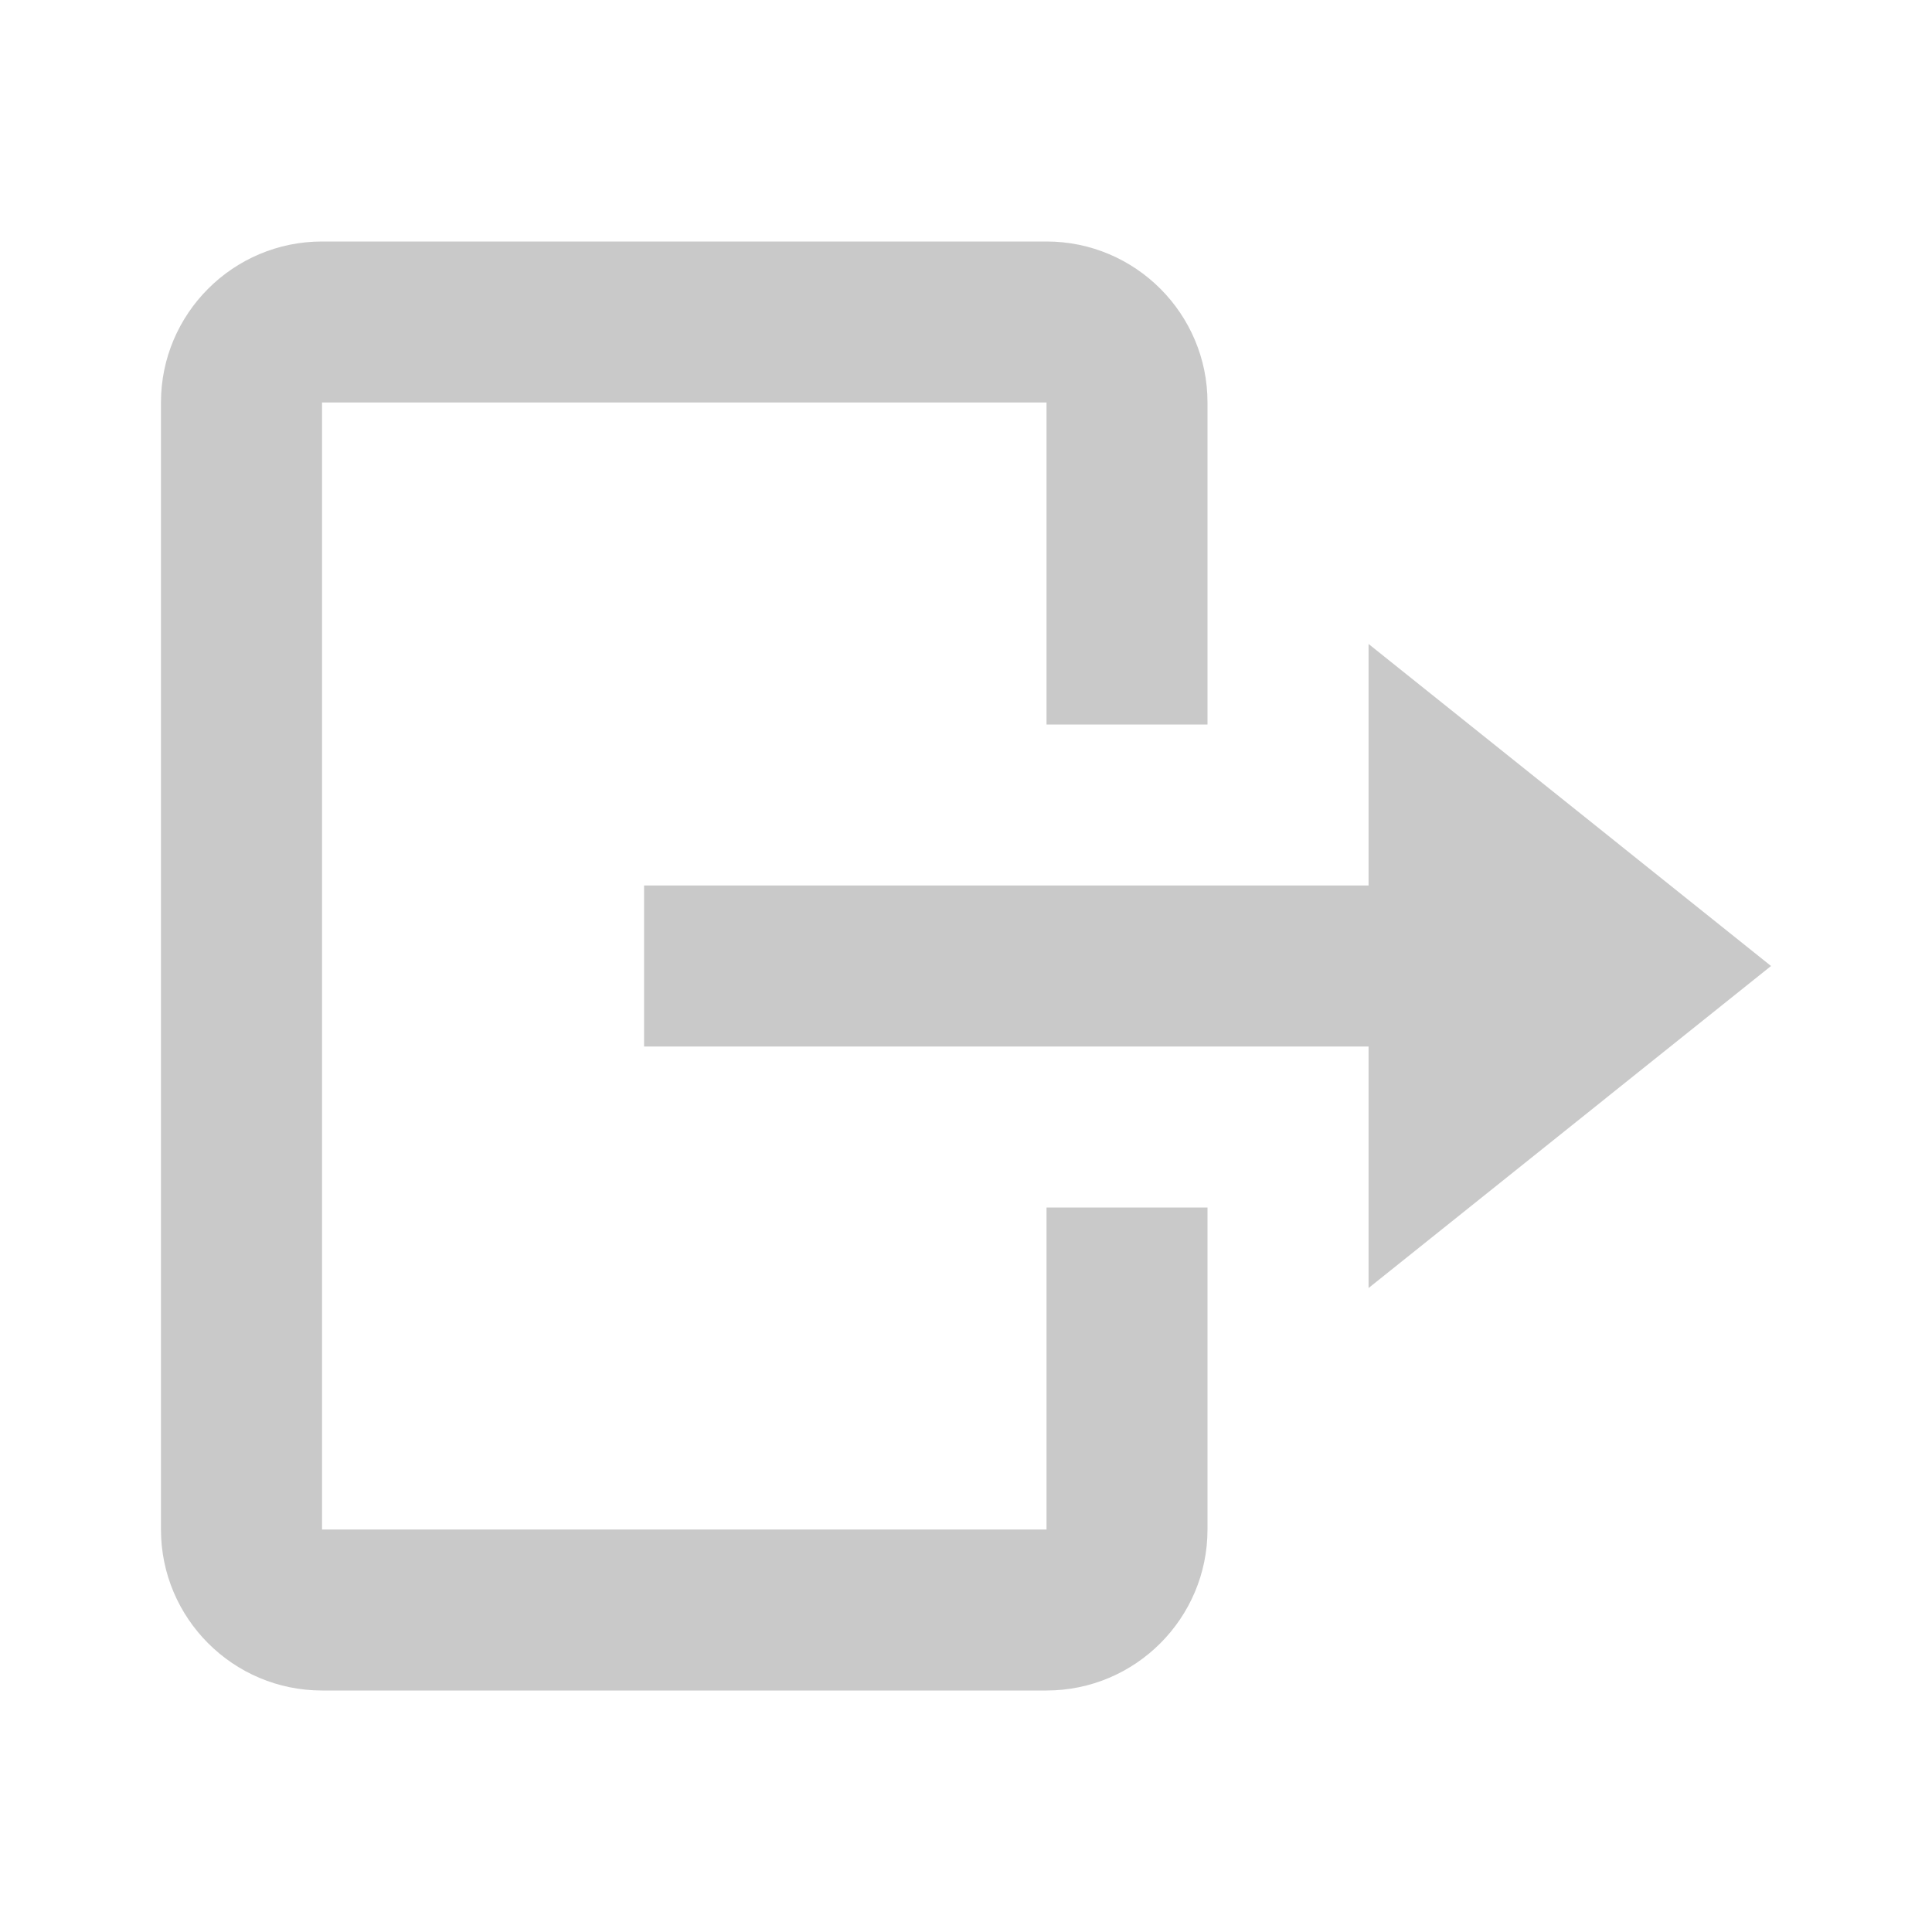
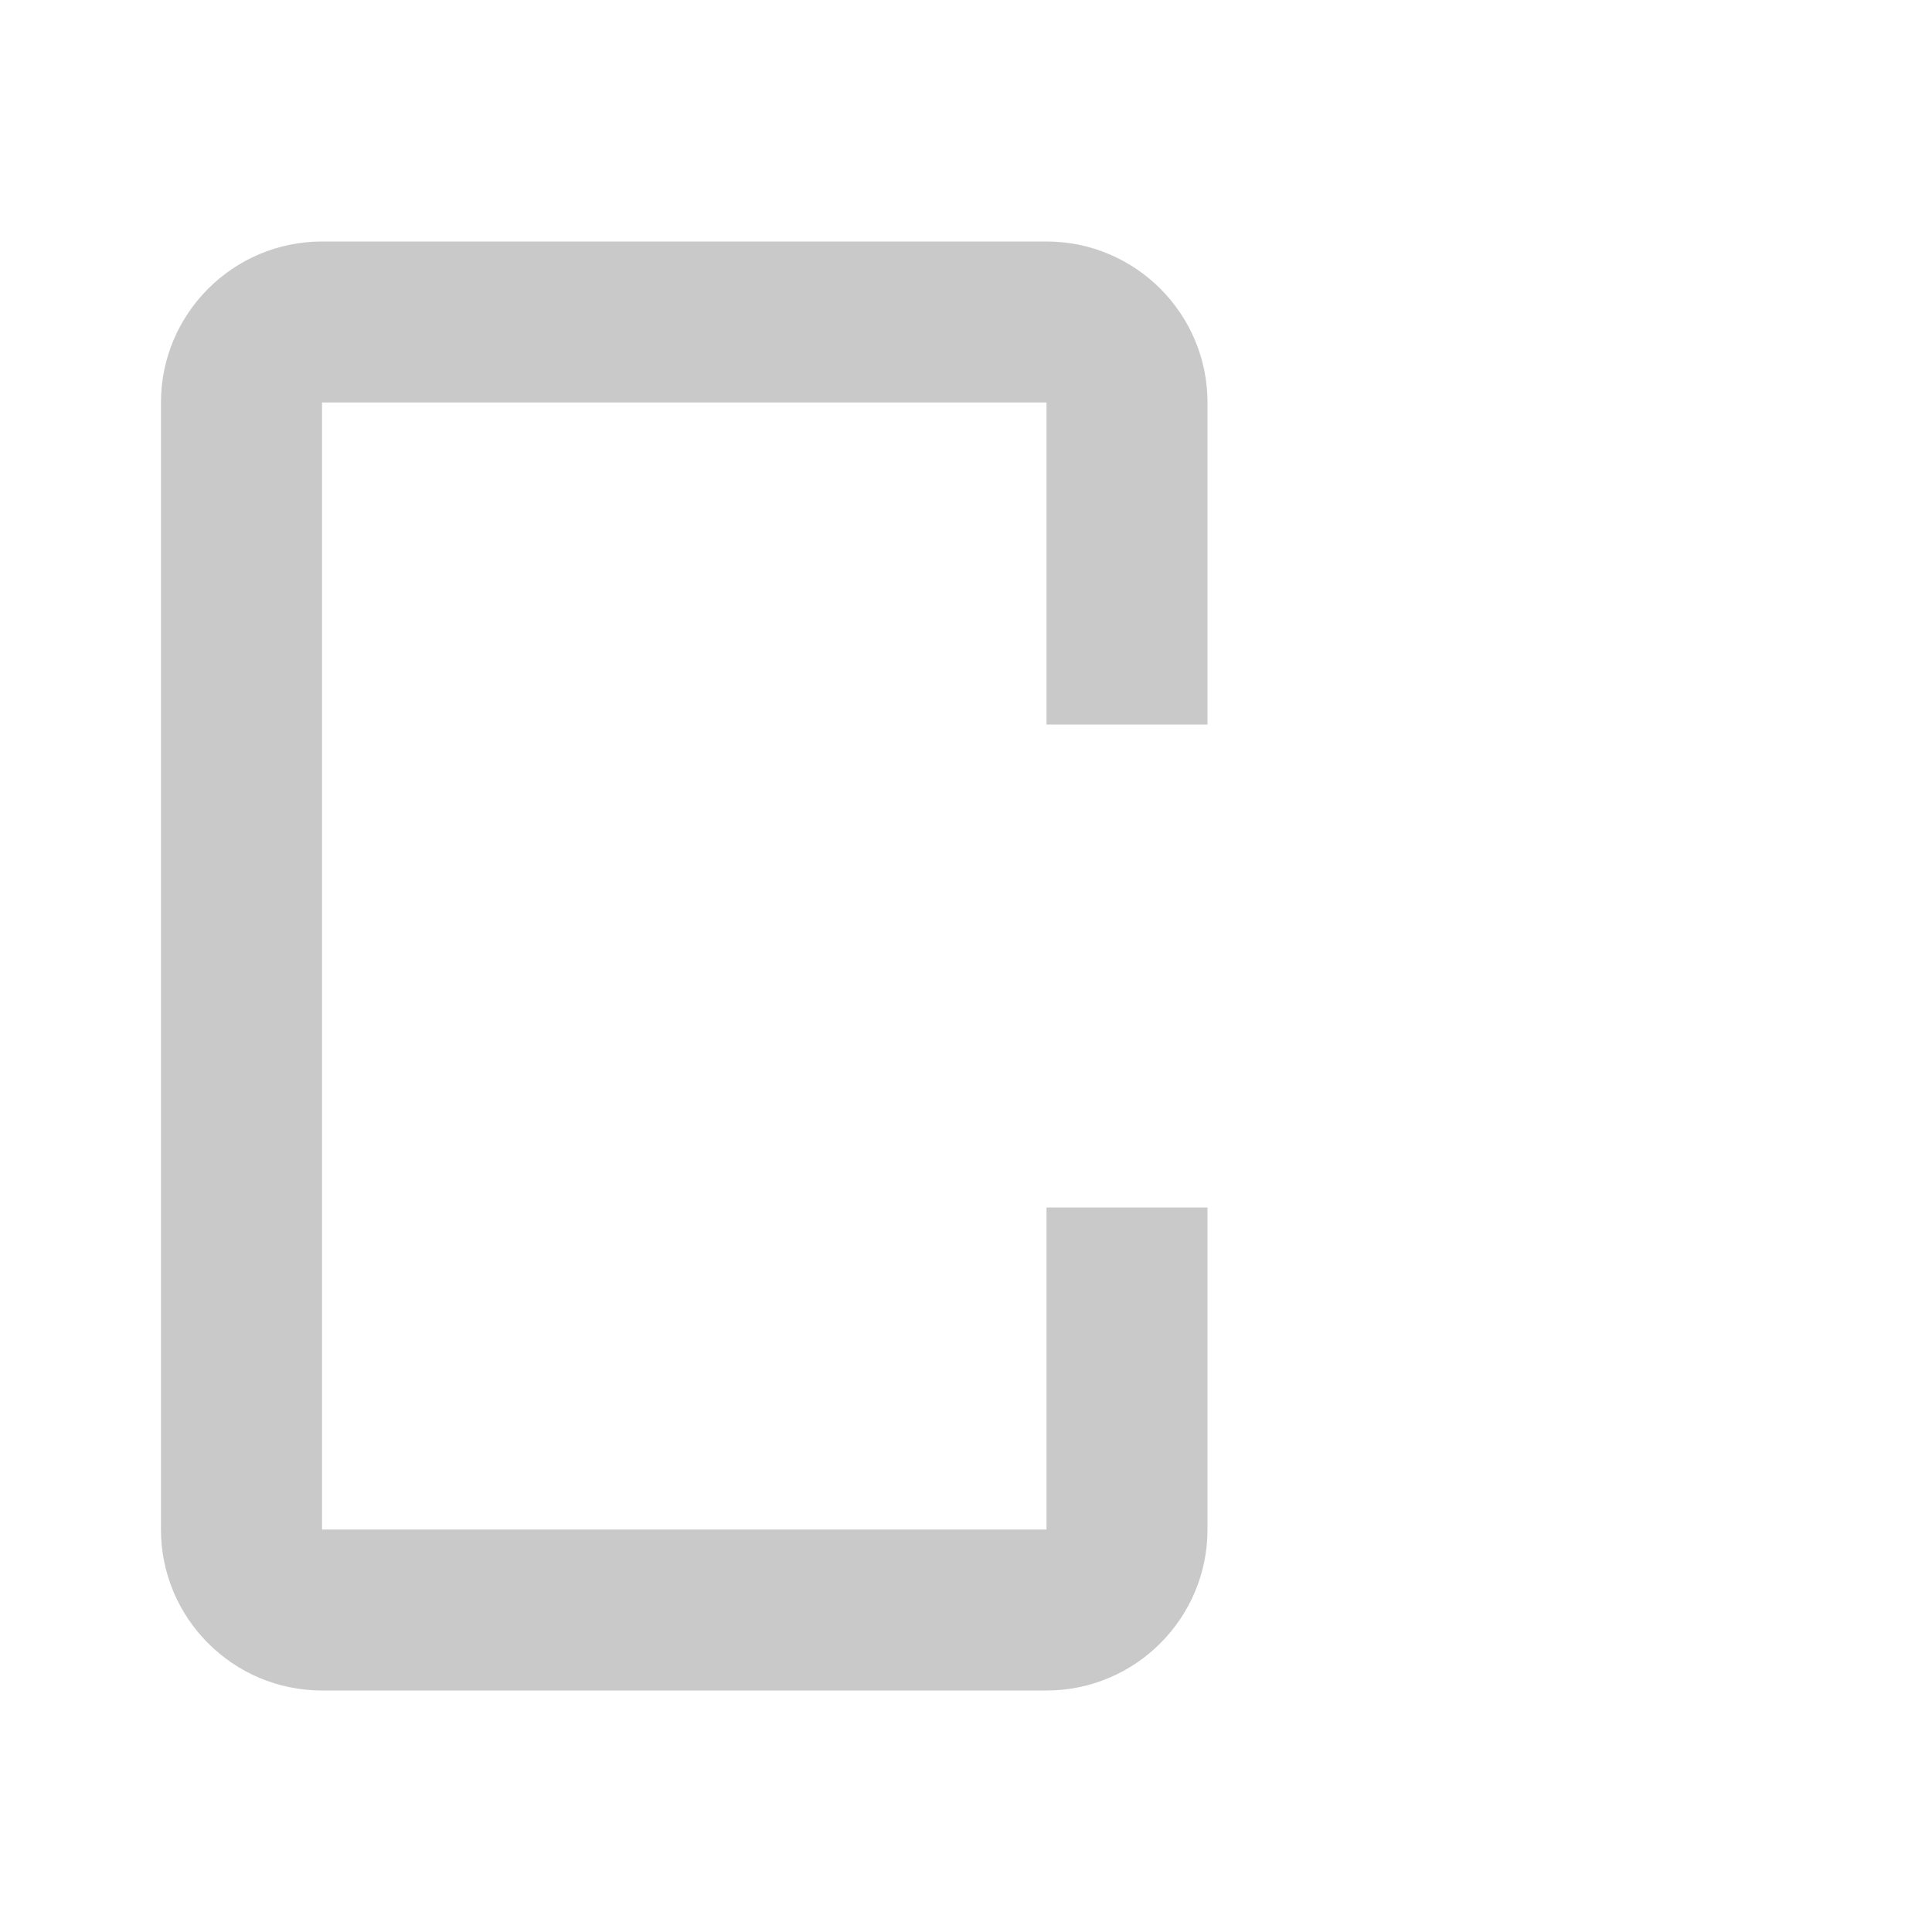
<svg xmlns="http://www.w3.org/2000/svg" width="19" height="19" viewBox="0 0 19 19" fill="none">
-   <path d="M6.334 8.708V10.292H13.459V12.667L17.417 9.5L13.459 6.333V8.708H6.334Z" fill="#C9C9C9" />
  <path d="M3.167 16.625H10.292C11.165 16.625 11.875 15.915 11.875 15.042V11.875H10.292V15.042H3.167V3.958H10.292V7.125H11.875V3.958C11.875 3.085 11.165 2.375 10.292 2.375H3.167C2.293 2.375 1.583 3.085 1.583 3.958V15.042C1.583 15.915 2.293 16.625 3.167 16.625Z" fill="#C9C9C9" />
</svg>